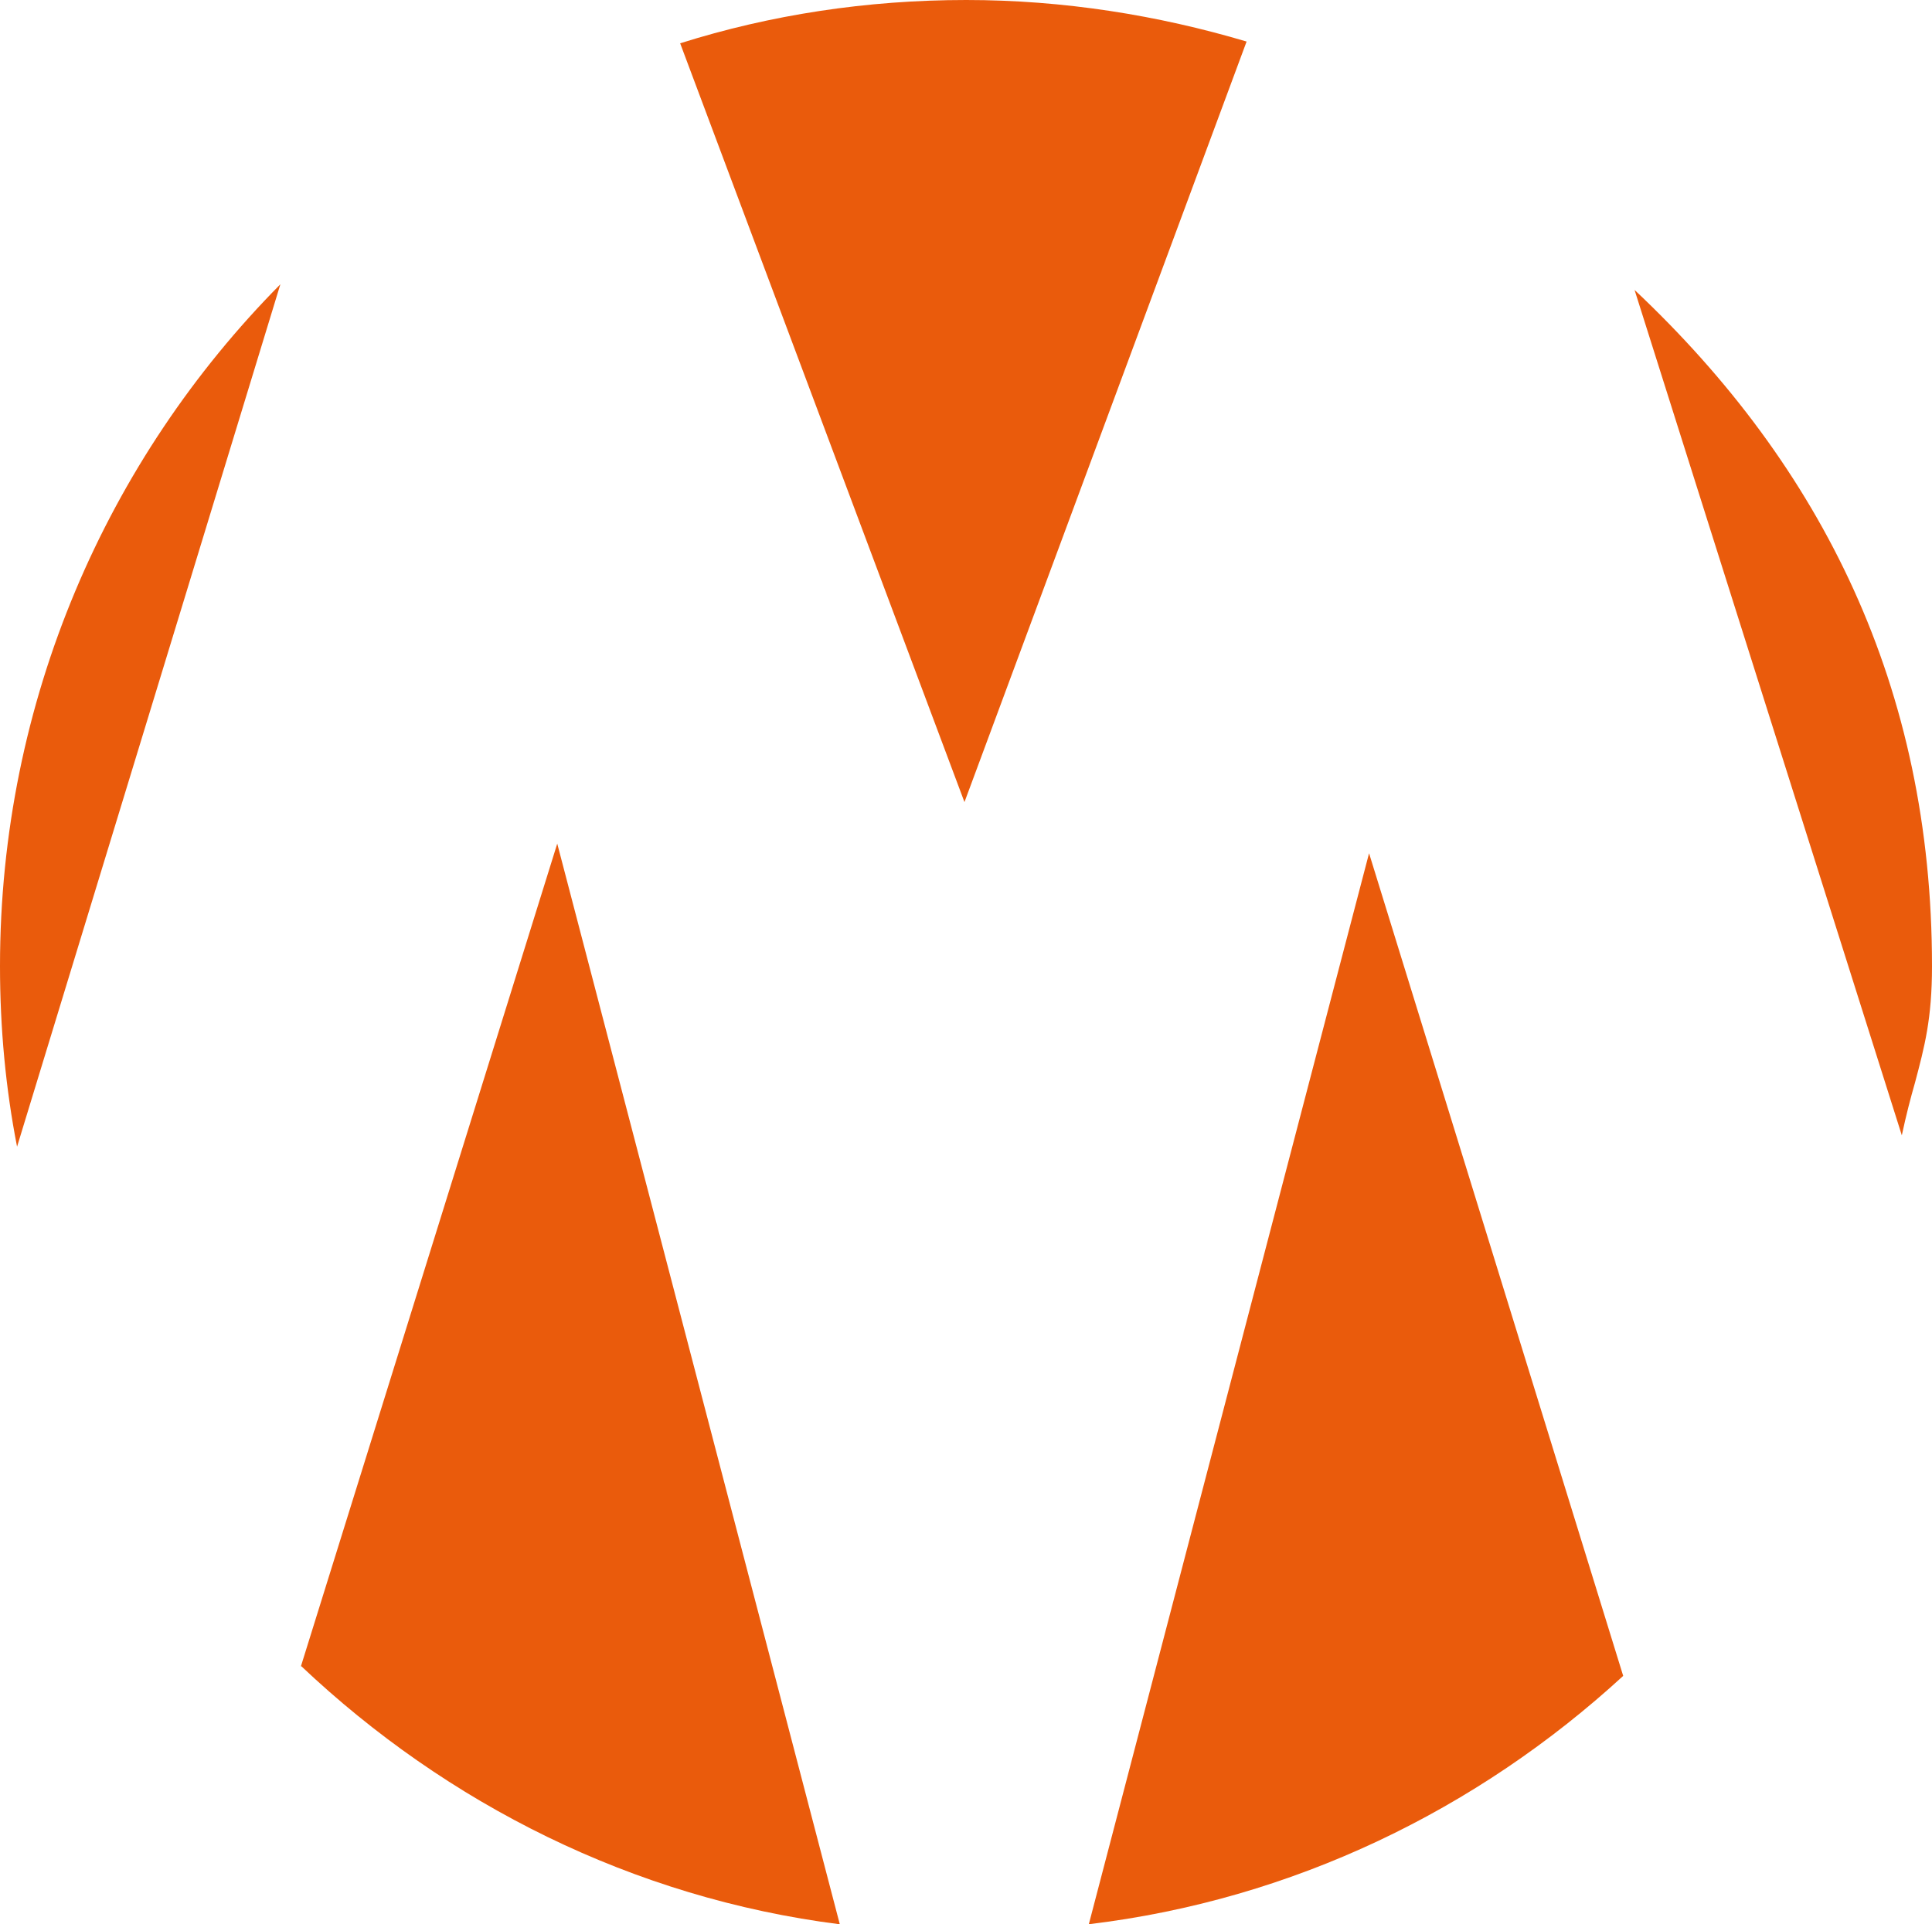
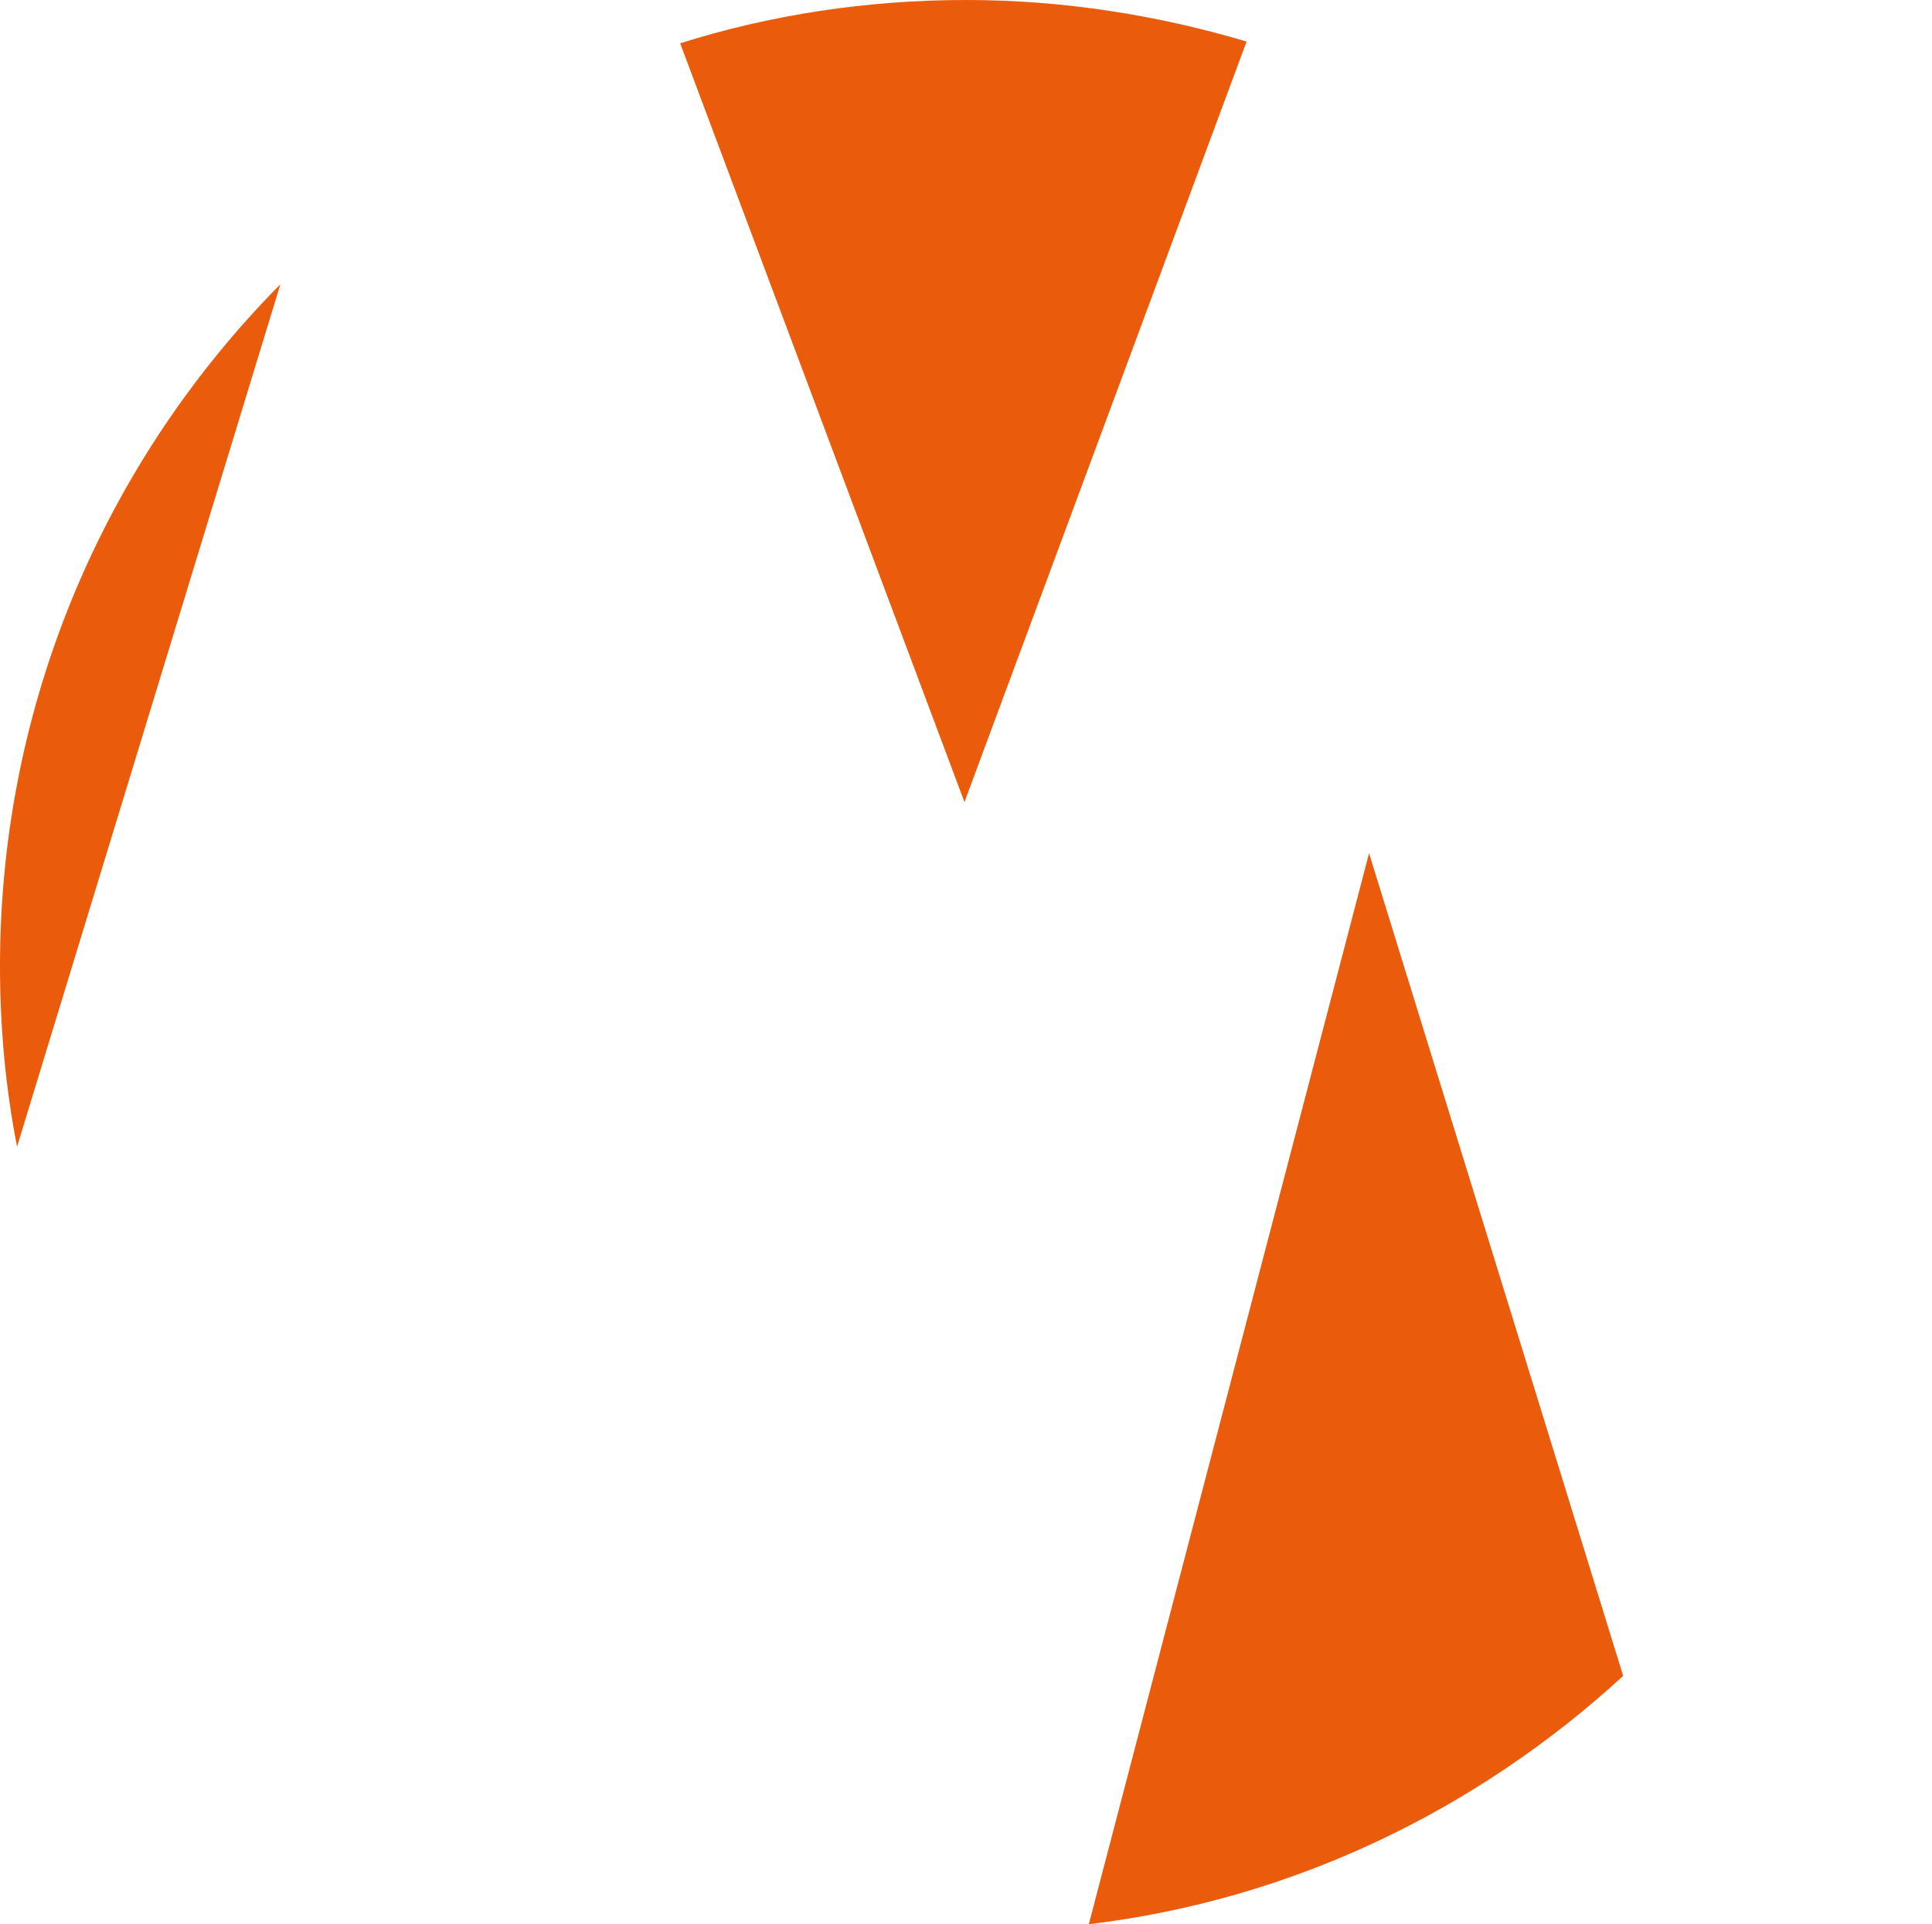
<svg xmlns="http://www.w3.org/2000/svg" id="Capa_2" data-name="Capa 2" viewBox="0 0 44.17 44">
  <defs>
    <style>      .cls-1 {        fill: #ea5b0c;      }    </style>
  </defs>
  <g id="Capa_1-2" data-name="Capa 1">
    <g>
-       <path class="cls-1" d="M6.89,38.1c3.32,3.14,7.58,5.3,12.31,5.9l-6.46-24.71-5.86,18.81Z" />
      <path class="cls-1" d="M24.88,44c4.69-.56,8.91-2.63,12.23-5.68l-5.81-18.81-6.41,24.5Z" />
-       <path class="cls-1" d="M44.17,22.09c0-6.37-2.5-11.41-6.8-15.46l6.11,19.33c.1-.47.2-.85.3-1.2.22-.83.39-1.46.39-2.67Z" />
      <path class="cls-1" d="M22.09,0c-2.28,0-4.48.34-6.54.99l6.5,17.35L28.5.95c-2.02-.6-4.18-.95-6.41-.95Z" />
      <path class="cls-1" d="M6.41,6.5C2.45,10.5,0,16.02,0,22.09c0,1.42.13,2.8.39,4.13L6.41,6.5Z" />
    </g>
  </g>
</svg>